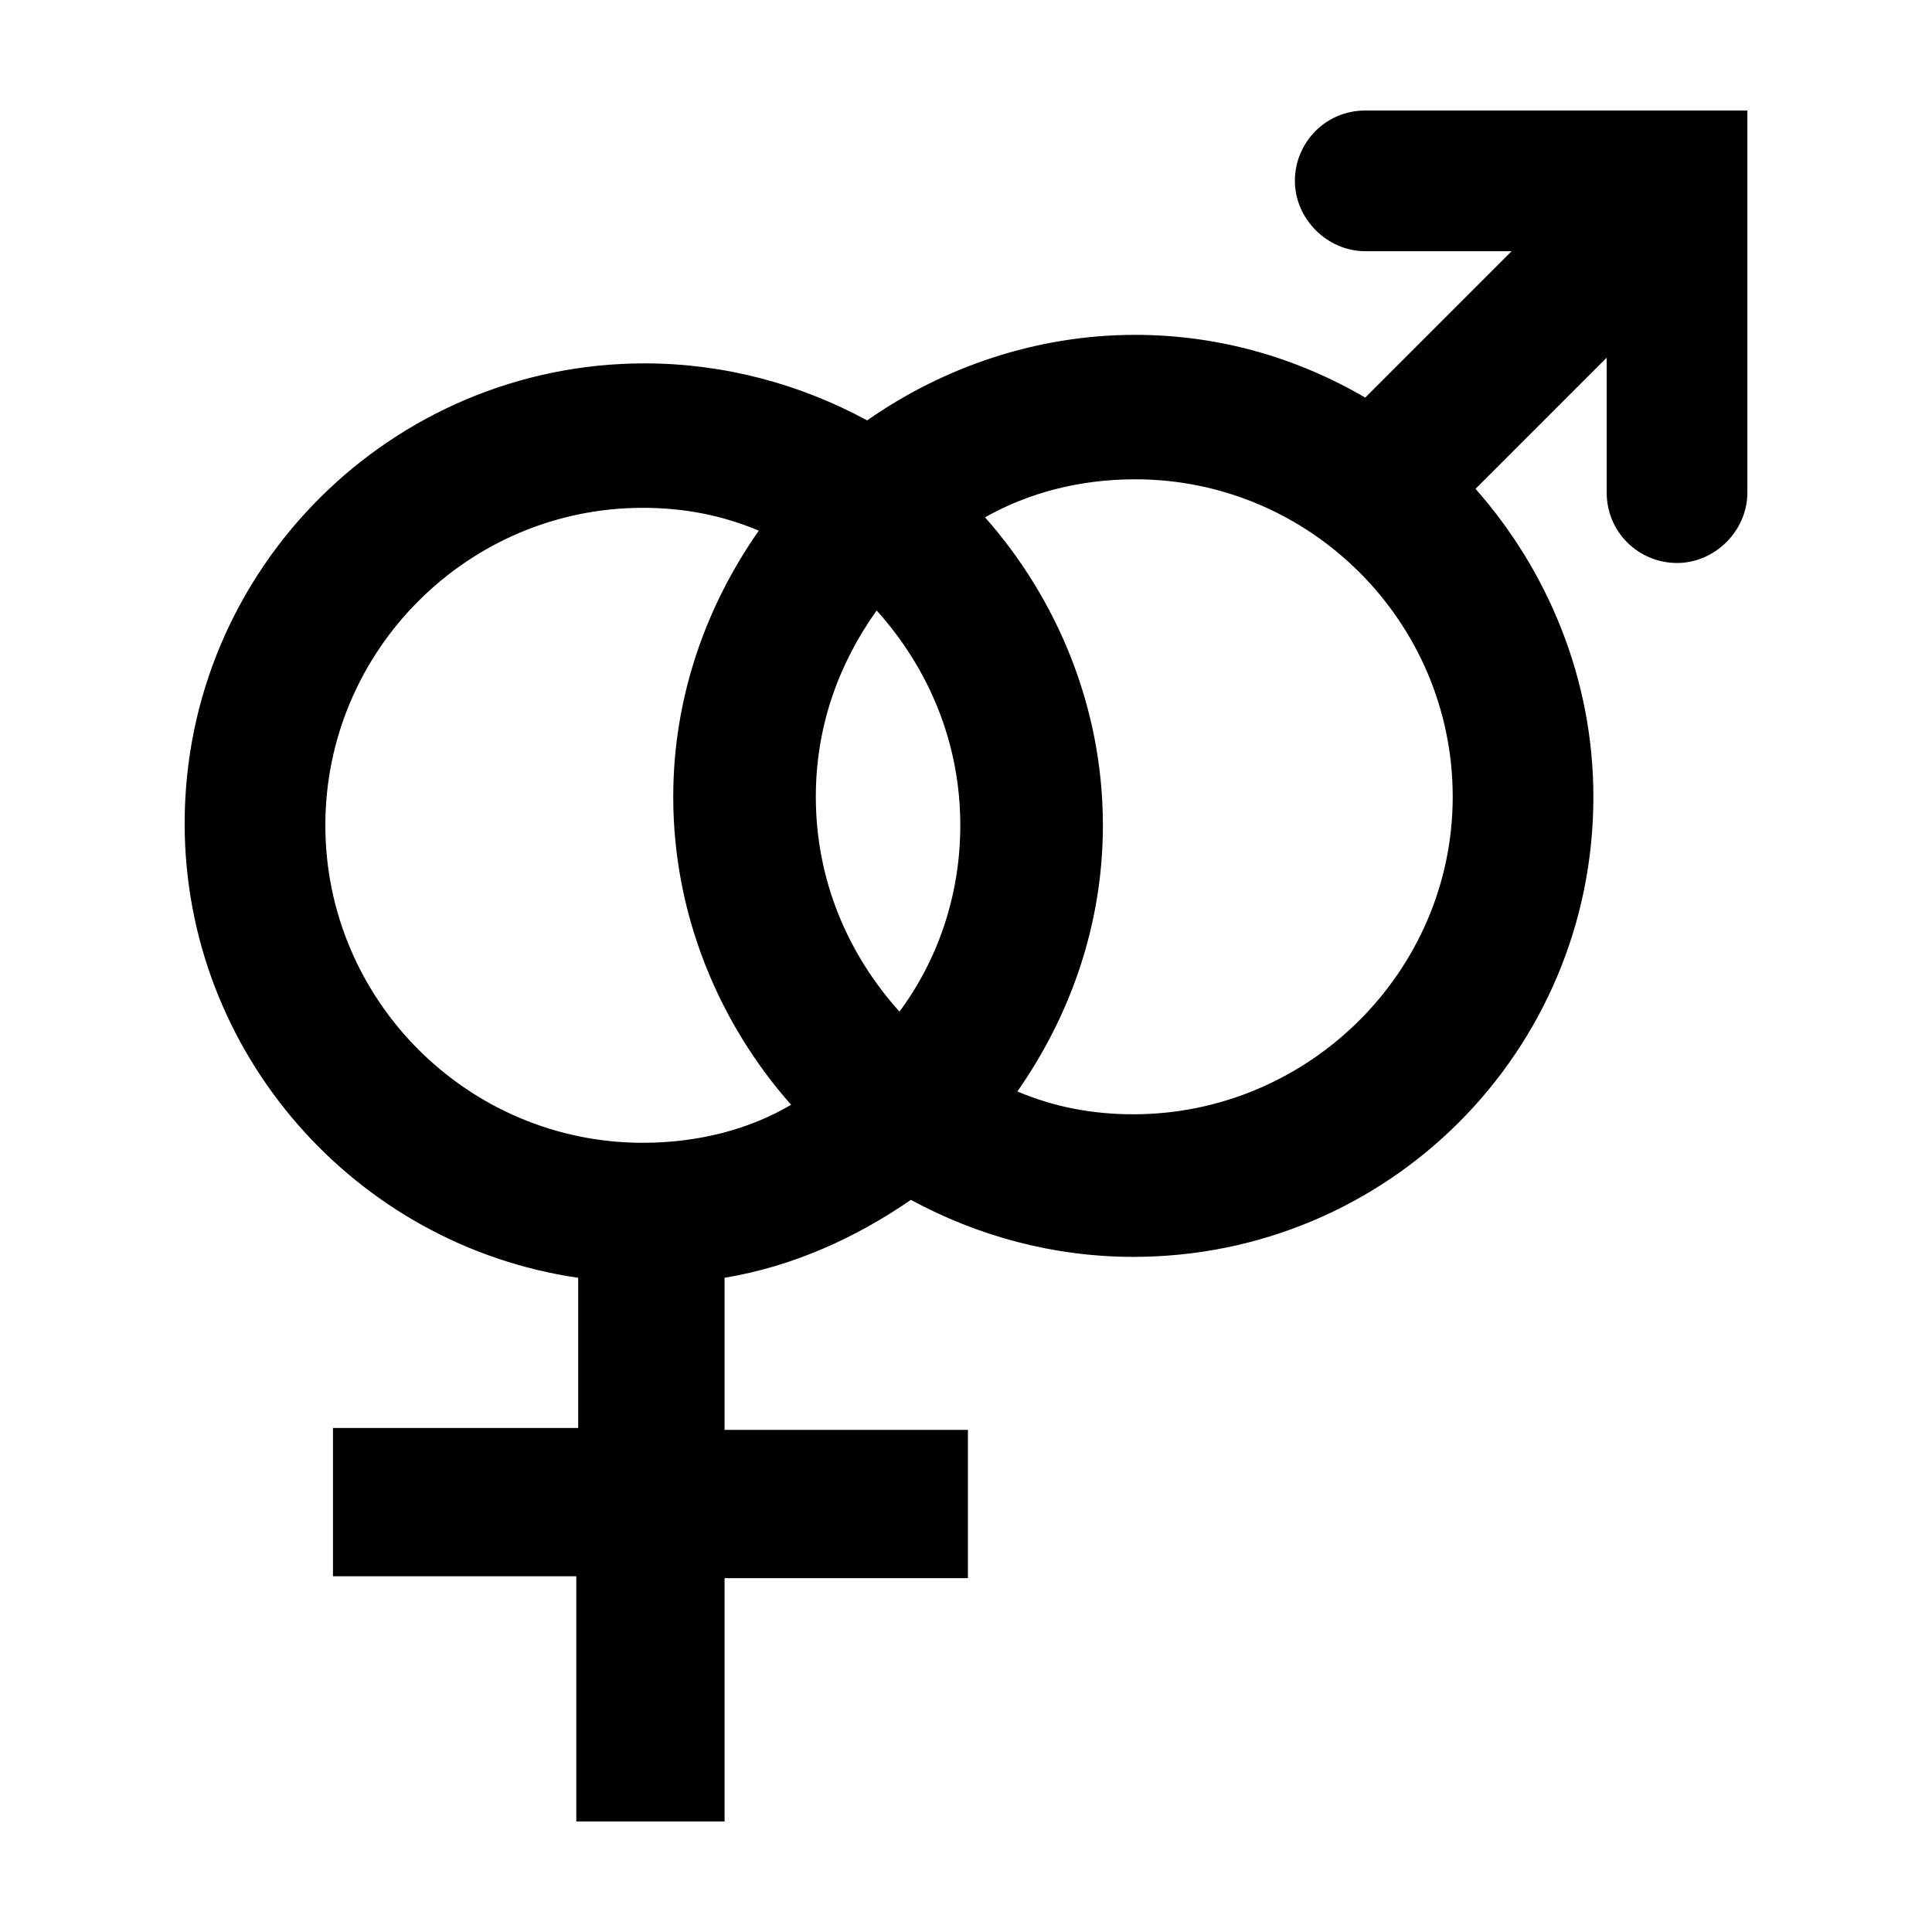
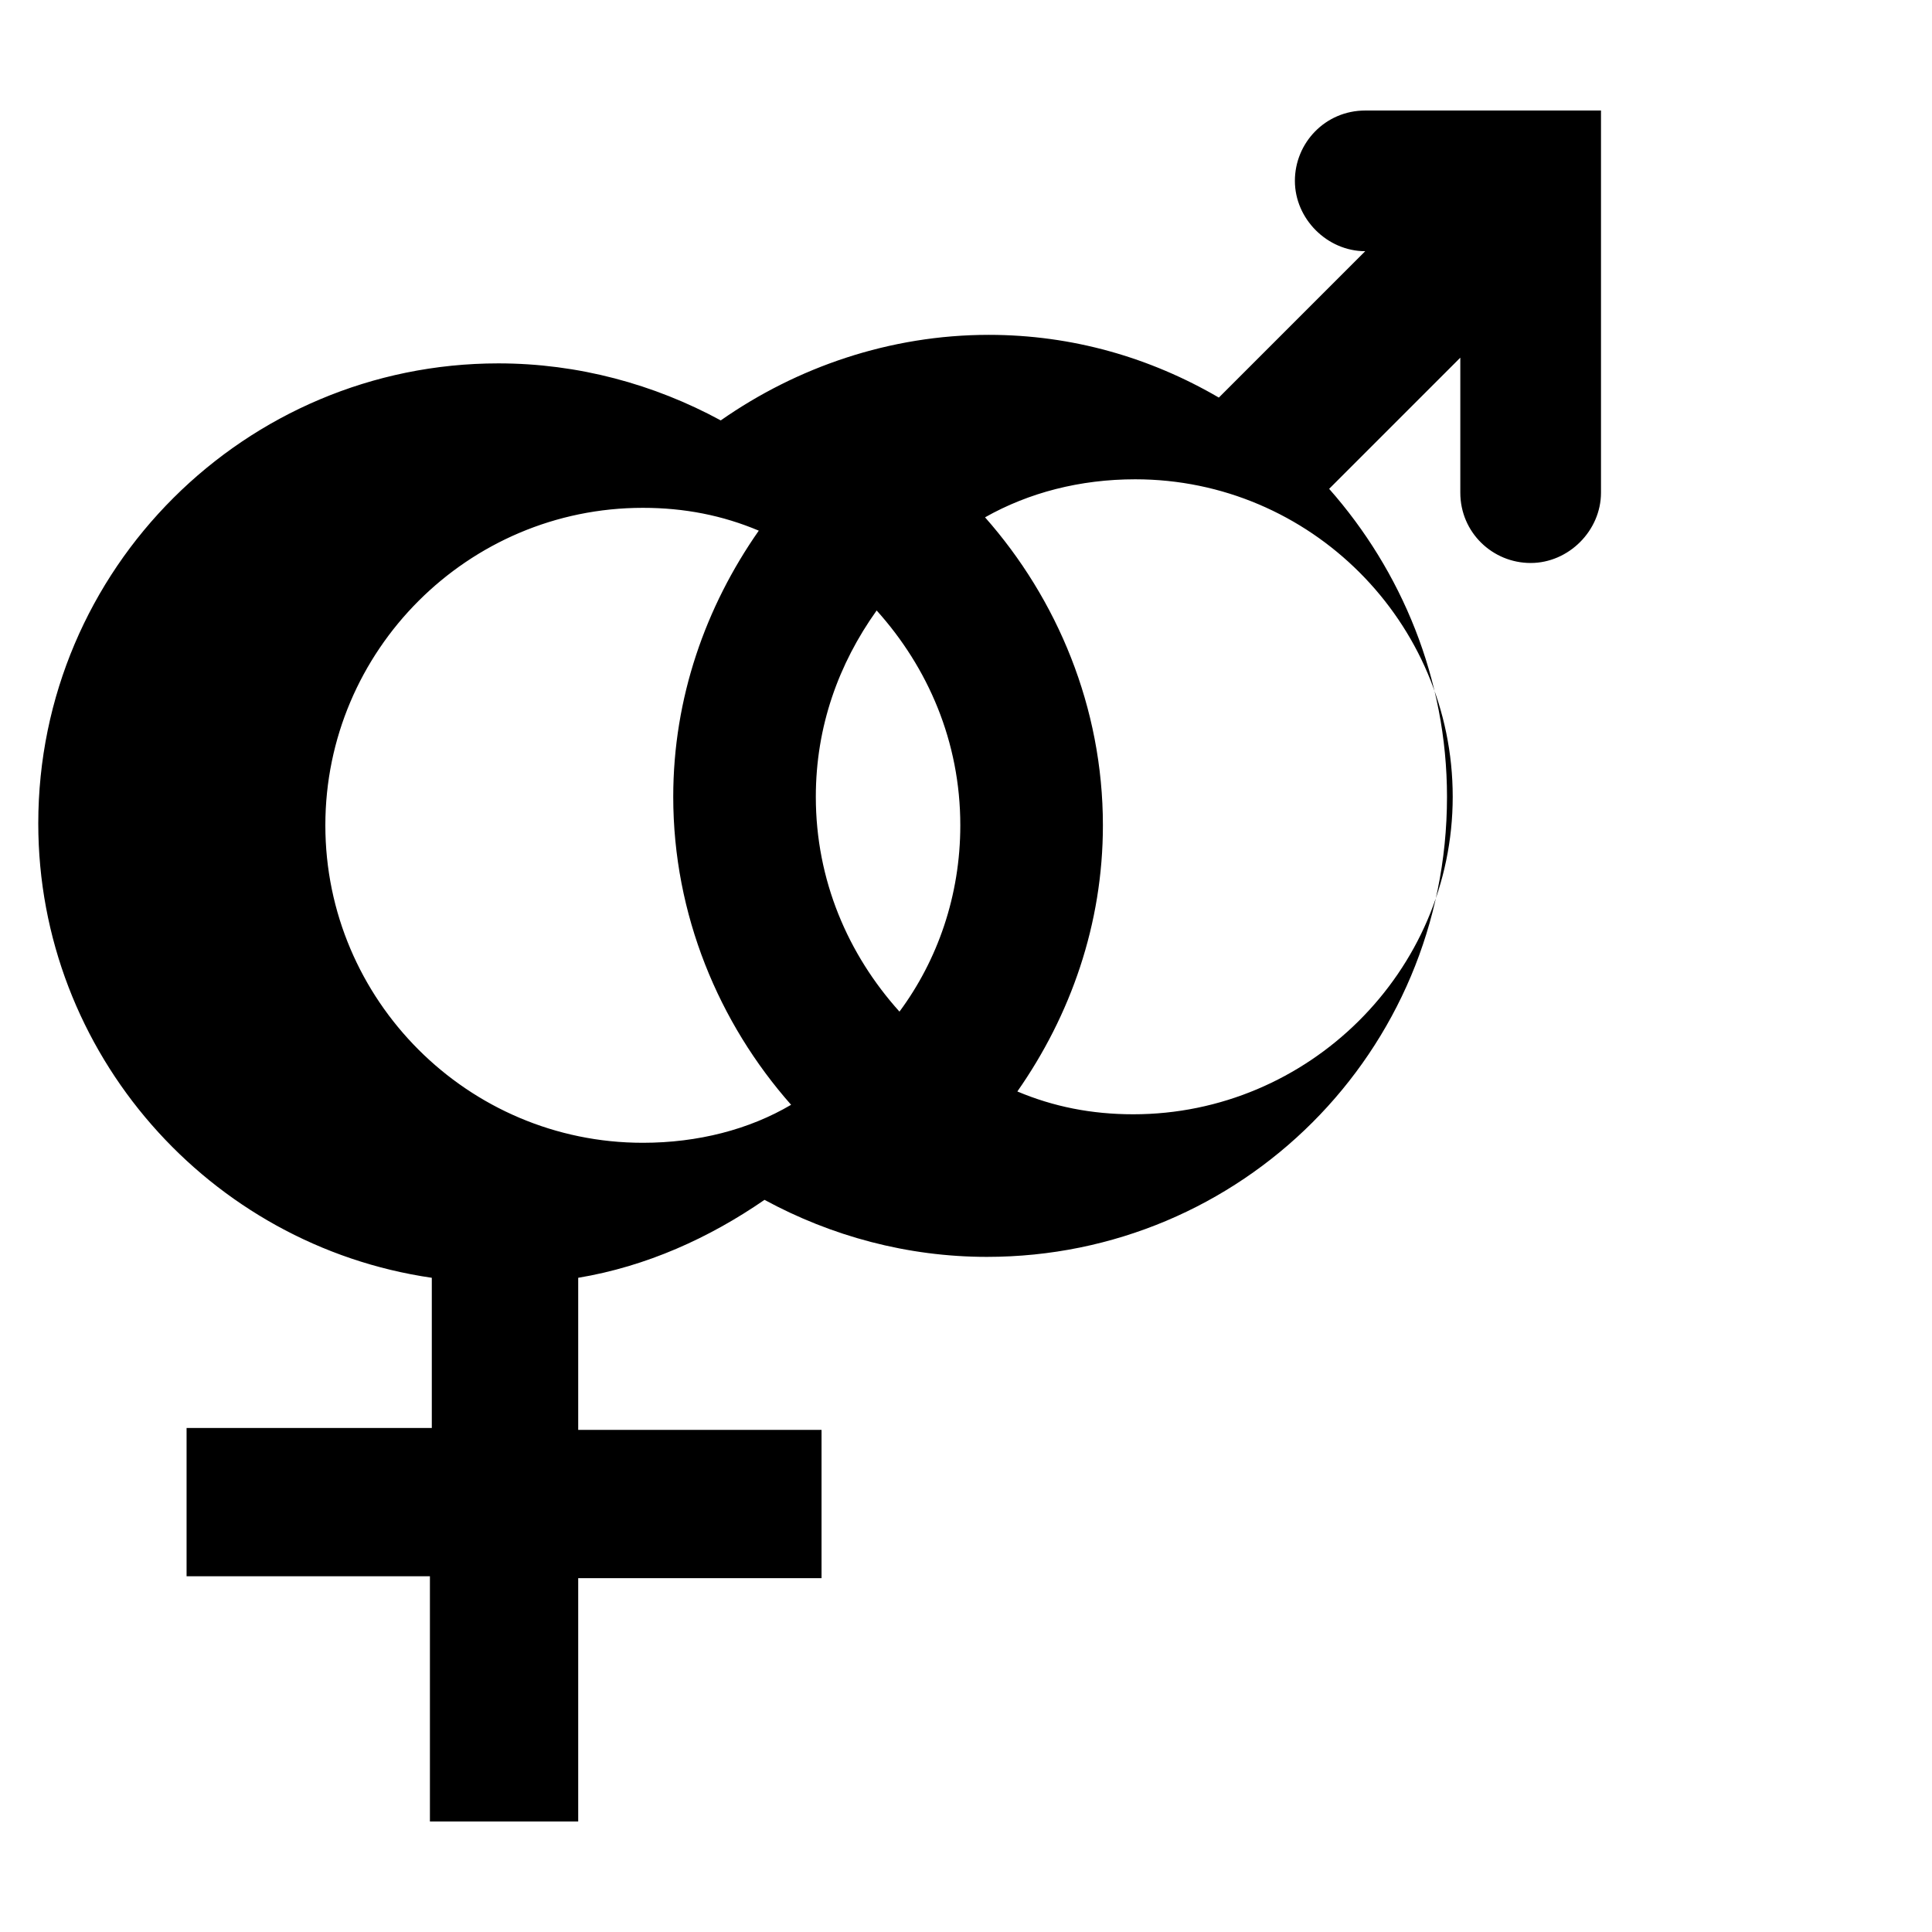
<svg xmlns="http://www.w3.org/2000/svg" fill="#000000" width="800px" height="800px" version="1.1" viewBox="144 144 512 512">
-   <path d="m505.8 173.29c-10.578 0-18.641 8.566-18.641 18.641 0 10.078 8.566 18.641 18.641 18.641h38.793l-38.793 38.793c-18.137-10.578-38.793-16.625-60.961-16.625-26.199 0-50.883 8.566-71.039 22.672-17.633-9.574-37.785-15.113-58.945-15.113-67.008 0-121.92 54.41-121.92 121.92 0 60.961 45.344 111.85 104.29 120.41v39.801h-64.988v39.297h64.488v64.988h39.297v-64.484h64.488v-39.297h-64.488v-40.305c18.137-3.023 34.762-10.578 49.375-20.656 17.633 9.574 37.785 15.113 58.945 15.113 67.508 0 121.92-54.41 121.92-121.92 0-31.234-12.09-59.953-31.234-81.617l34.762-34.762v35.77c0 10.578 8.566 18.641 18.641 18.641 10.078 0 18.641-8.566 18.641-18.641v-101.27zm-123.43 238.8c-13.602-15.113-22.168-34.762-22.168-56.93 0-18.641 6.047-35.266 16.121-49.375 13.602 15.113 22.168 34.762 22.168 56.93 0.004 18.645-6.043 35.773-16.121 49.375zm-68.012 34.762c-46.352 0-84.137-37.785-84.137-84.137 0-46.348 37.785-84.133 84.137-84.133 11.082 0 21.16 2.016 30.73 6.047-14.105 20.152-22.672 44.336-22.672 70.535 0 31.234 12.09 59.953 31.234 81.617-11.082 6.543-24.684 10.07-39.293 10.07zm129.98-7.555c-11.082 0-21.16-2.016-30.73-6.047 14.105-20.152 22.672-44.336 22.672-70.535 0-31.234-12.09-59.953-31.234-81.617 11.586-6.551 25.191-10.078 39.801-10.078 46.352 0 84.137 37.785 84.137 84.137-0.004 46.355-38.293 84.141-84.645 84.141z" />
+   <path d="m505.8 173.29c-10.578 0-18.641 8.566-18.641 18.641 0 10.078 8.566 18.641 18.641 18.641l-38.793 38.793c-18.137-10.578-38.793-16.625-60.961-16.625-26.199 0-50.883 8.566-71.039 22.672-17.633-9.574-37.785-15.113-58.945-15.113-67.008 0-121.92 54.41-121.92 121.92 0 60.961 45.344 111.85 104.29 120.41v39.801h-64.988v39.297h64.488v64.988h39.297v-64.484h64.488v-39.297h-64.488v-40.305c18.137-3.023 34.762-10.578 49.375-20.656 17.633 9.574 37.785 15.113 58.945 15.113 67.508 0 121.92-54.41 121.92-121.92 0-31.234-12.09-59.953-31.234-81.617l34.762-34.762v35.77c0 10.578 8.566 18.641 18.641 18.641 10.078 0 18.641-8.566 18.641-18.641v-101.27zm-123.43 238.8c-13.602-15.113-22.168-34.762-22.168-56.93 0-18.641 6.047-35.266 16.121-49.375 13.602 15.113 22.168 34.762 22.168 56.93 0.004 18.645-6.043 35.773-16.121 49.375zm-68.012 34.762c-46.352 0-84.137-37.785-84.137-84.137 0-46.348 37.785-84.133 84.137-84.133 11.082 0 21.16 2.016 30.73 6.047-14.105 20.152-22.672 44.336-22.672 70.535 0 31.234 12.09 59.953 31.234 81.617-11.082 6.543-24.684 10.07-39.293 10.07zm129.98-7.555c-11.082 0-21.16-2.016-30.73-6.047 14.105-20.152 22.672-44.336 22.672-70.535 0-31.234-12.09-59.953-31.234-81.617 11.586-6.551 25.191-10.078 39.801-10.078 46.352 0 84.137 37.785 84.137 84.137-0.004 46.355-38.293 84.141-84.645 84.141z" />
</svg>